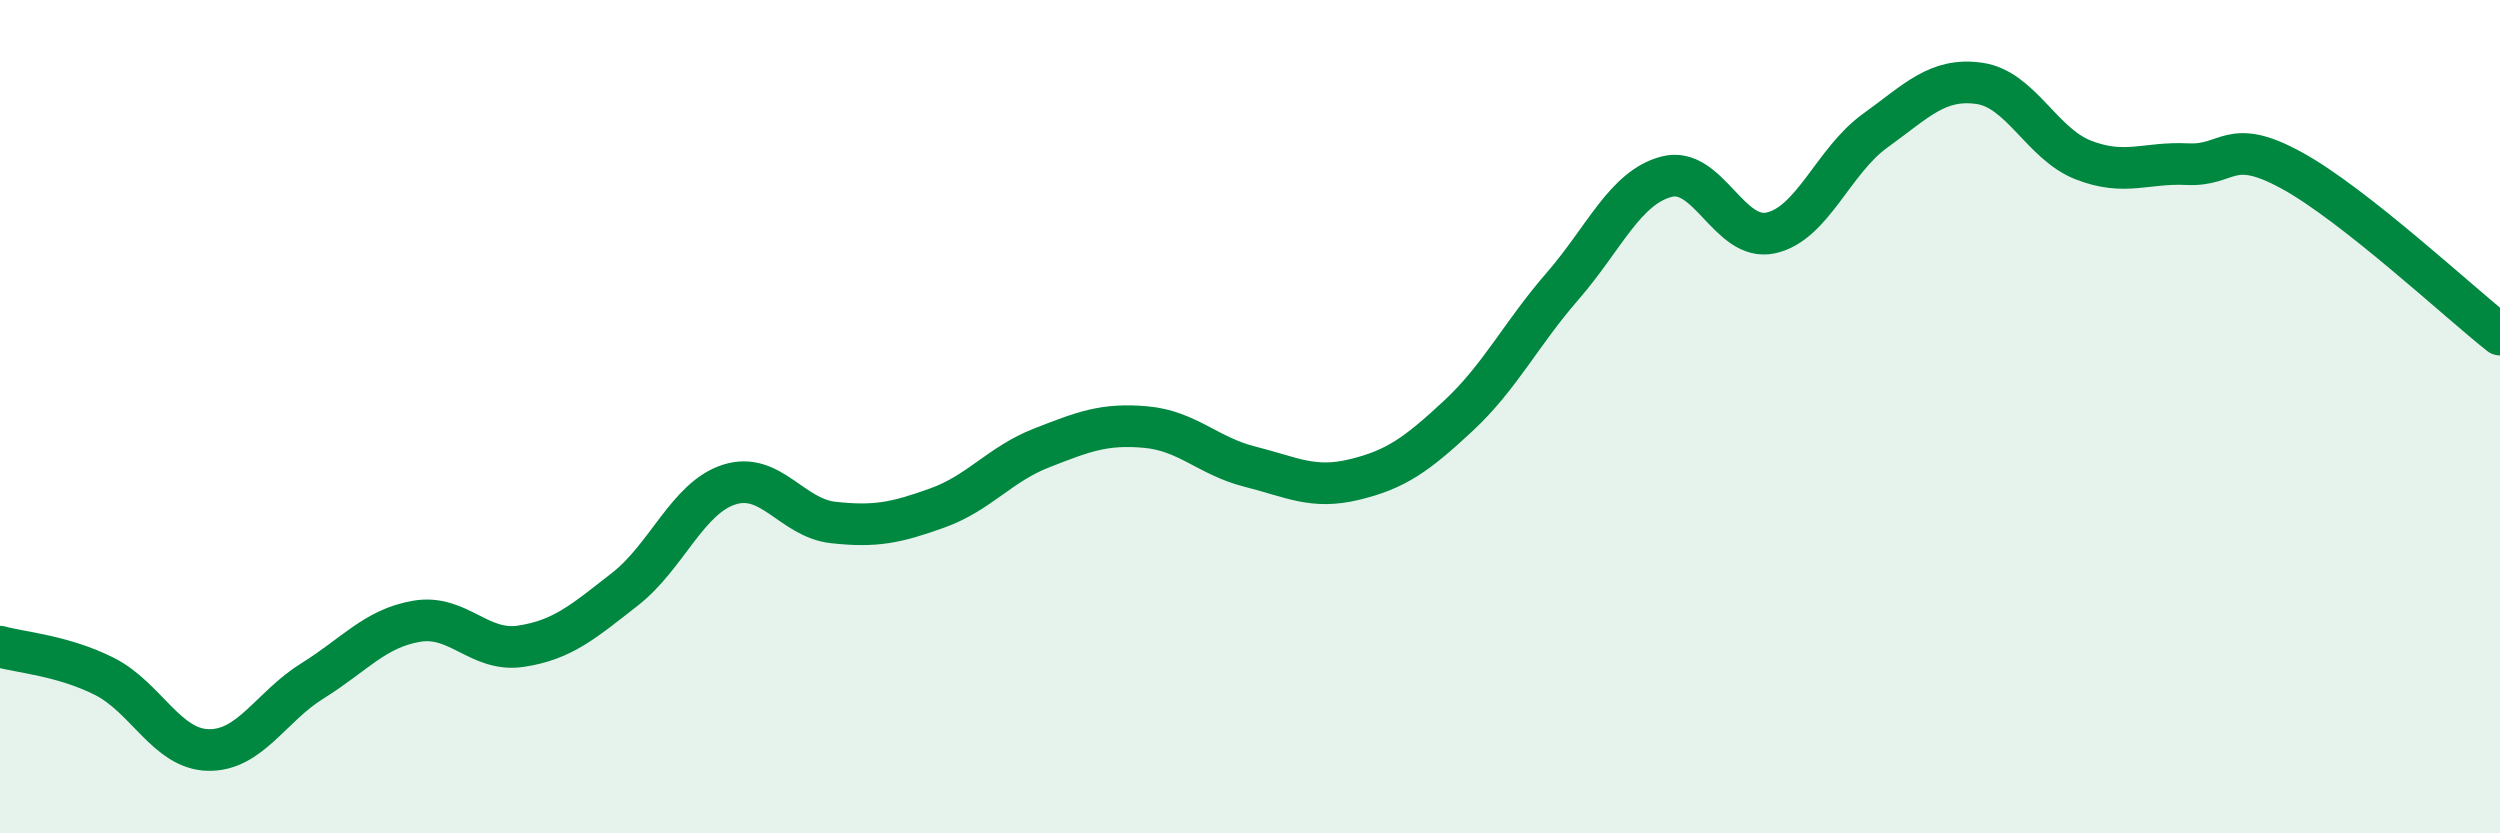
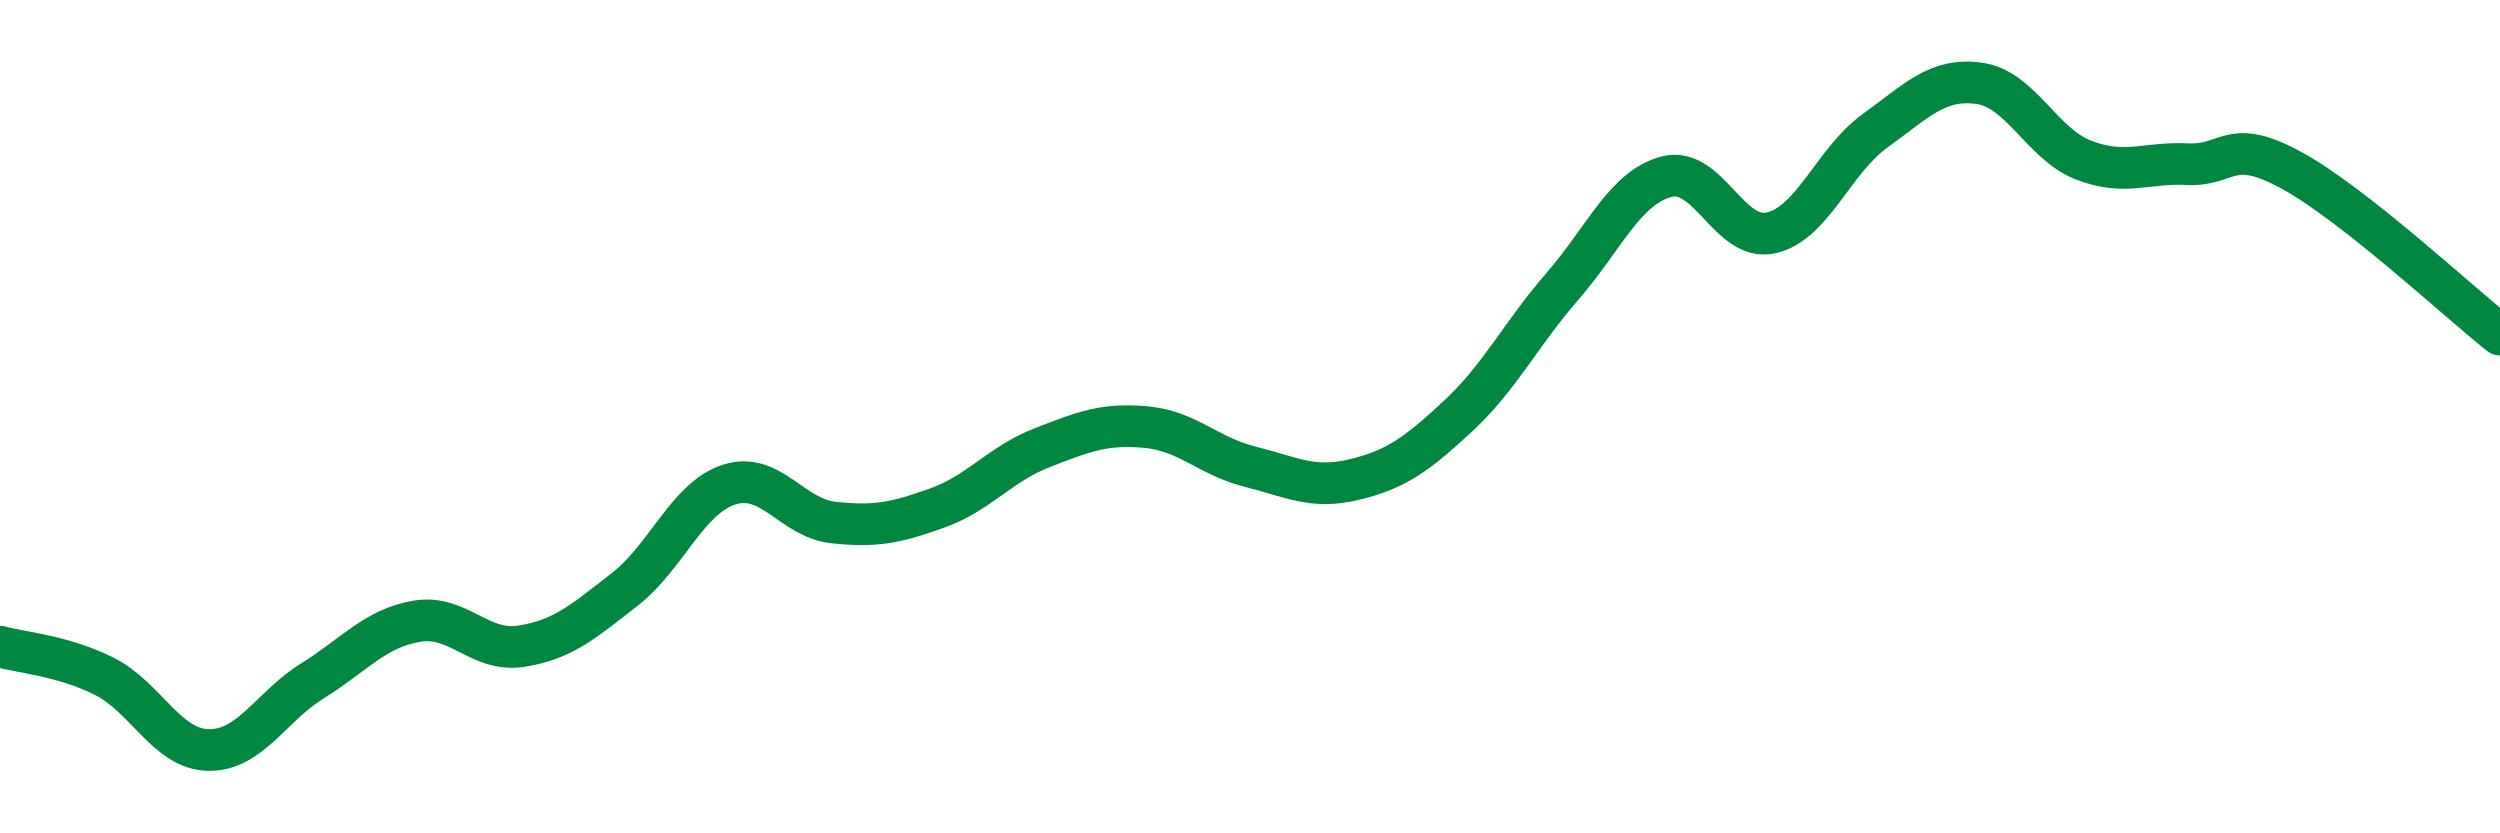
<svg xmlns="http://www.w3.org/2000/svg" width="60" height="20" viewBox="0 0 60 20">
-   <path d="M 0,15.52 C 0.5,15.66 1.5,15.73 2.5,16.23 C 3.5,16.73 4,17.98 5,18 C 6,18.02 6.5,16.96 7.5,16.34 C 8.5,15.72 9,15.08 10,14.91 C 11,14.74 11.5,15.66 12.5,15.51 C 13.5,15.36 14,14.92 15,14.14 C 16,13.36 16.5,11.95 17.5,11.63 C 18.5,11.31 19,12.43 20,12.54 C 21,12.65 21.5,12.55 22.5,12.19 C 23.5,11.83 24,11.14 25,10.75 C 26,10.36 26.5,10.16 27.5,10.25 C 28.5,10.34 29,10.95 30,11.2 C 31,11.45 31.5,11.75 32.5,11.51 C 33.5,11.27 34,10.91 35,9.98 C 36,9.05 36.5,8.02 37.5,6.87 C 38.5,5.72 39,4.5 40,4.24 C 41,3.98 41.5,5.81 42.5,5.59 C 43.5,5.37 44,3.86 45,3.14 C 46,2.42 46.5,1.86 47.5,2 C 48.5,2.14 49,3.45 50,3.84 C 51,4.23 51.5,3.89 52.5,3.94 C 53.5,3.99 53.5,3.27 55,4.09 C 56.5,4.91 59,7.24 60,8.03L60 20L0 20Z" fill="#008740" opacity="0.1" stroke-linecap="round" stroke-linejoin="round" />
  <path d="M 0,15.52 C 0.5,15.66 1.5,15.73 2.5,16.23 C 3.5,16.73 4,17.98 5,18 C 6,18.02 6.5,16.96 7.5,16.34 C 8.5,15.72 9,15.08 10,14.91 C 11,14.74 11.5,15.66 12.5,15.51 C 13.5,15.36 14,14.92 15,14.14 C 16,13.36 16.5,11.95 17.5,11.63 C 18.5,11.31 19,12.43 20,12.54 C 21,12.65 21.5,12.55 22.5,12.19 C 23.5,11.83 24,11.14 25,10.75 C 26,10.36 26.5,10.16 27.5,10.25 C 28.5,10.34 29,10.95 30,11.2 C 31,11.45 31.5,11.75 32.5,11.51 C 33.5,11.27 34,10.91 35,9.98 C 36,9.05 36.5,8.02 37.5,6.87 C 38.5,5.72 39,4.5 40,4.24 C 41,3.98 41.5,5.81 42.5,5.59 C 43.5,5.37 44,3.86 45,3.14 C 46,2.42 46.5,1.86 47.5,2 C 48.5,2.14 49,3.45 50,3.84 C 51,4.23 51.5,3.89 52.5,3.94 C 53.5,3.99 53.5,3.27 55,4.09 C 56.5,4.91 59,7.24 60,8.03" stroke="#008740" stroke-width="1" fill="none" stroke-linecap="round" stroke-linejoin="round" />
</svg>